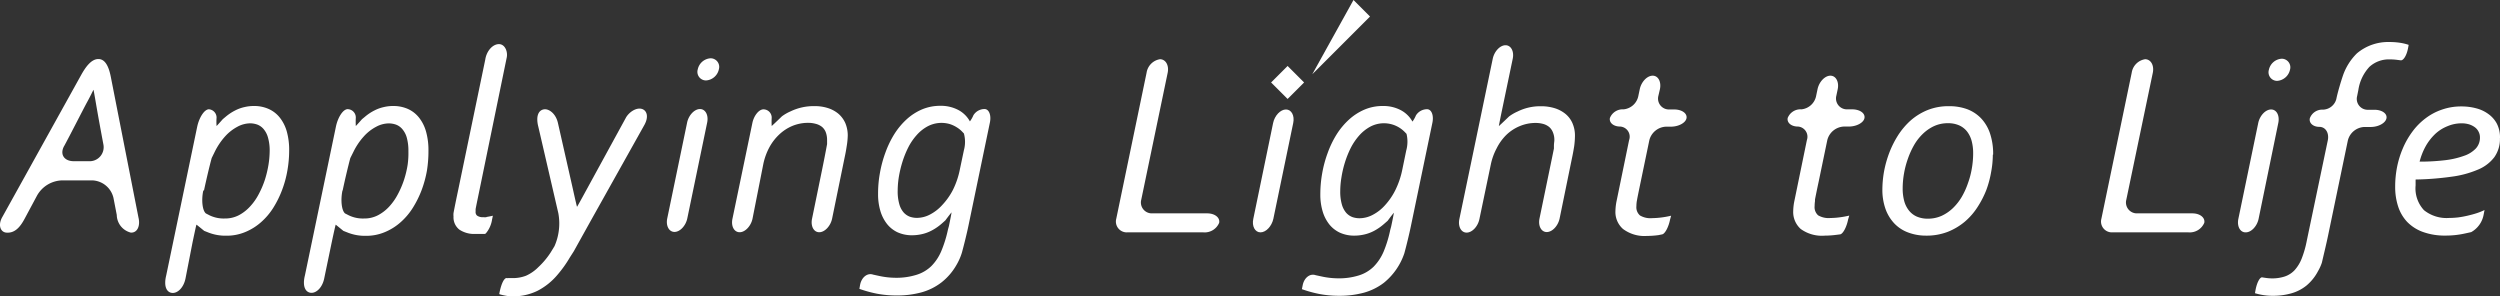
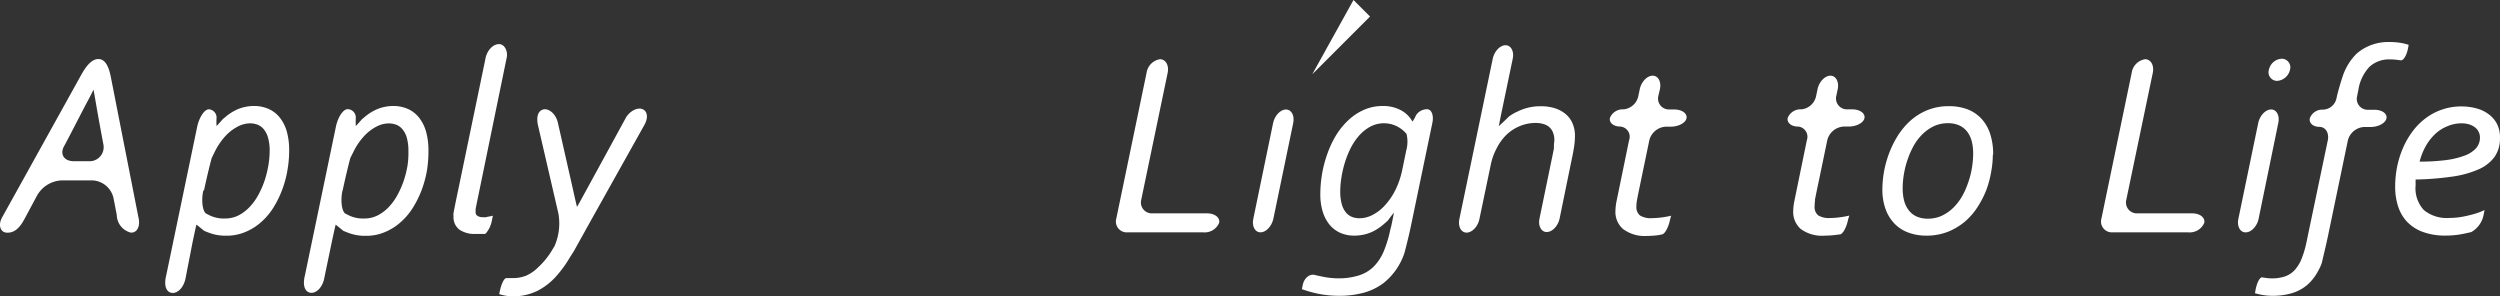
<svg xmlns="http://www.w3.org/2000/svg" viewBox="0 0 404.01 47.87">
  <rect x="0" y="0" width="404.01" height="47.87" fill="#333333" stroke="none" />
  <defs>
    <style>.cls-1{fill:#fff;}</style>
  </defs>
  <g id="レイヤー_2" data-name="レイヤー 2">
    <g id="レイヤー_1-2" data-name="レイヤー 1">
      <path class="cls-1" d="M184.43,32.28a1.76,1.76,0,0,0,1.79,2.2h8.87c1.23,0,2.1.69,1.93,1.53a2.54,2.54,0,0,1-2.56,1.54H182.18a1.75,1.75,0,0,1-1.79-2.19l4.9-23.59a2.61,2.61,0,0,1,2.16-2.2c.94,0,1.5,1,1.25,2.2Z" />
      <path class="cls-1" d="M203.7,37.55c-.89,0-1.42-1-1.16-2.19l3.2-15.48c.25-1.21,1.19-2.19,2.08-2.19s1.42,1,1.17,2.19l-3.21,15.48c-.26,1.2-1.19,2.19-2.08,2.19" />
      <path class="cls-1" d="M224.82,36.59c.26-1.21.45-2.2.43-2.2s-.48.58-1,1.29l-.54.47a8.43,8.43,0,0,1-1.62,1.14,6.43,6.43,0,0,1-1.64.61,7.19,7.19,0,0,1-1.56.18,5.59,5.59,0,0,1-2.34-.47,4.78,4.78,0,0,1-1.73-1.35,6.24,6.24,0,0,1-1.08-2.12,9.36,9.36,0,0,1-.37-2.74,19.5,19.5,0,0,1,.3-3.39,19.1,19.1,0,0,1,.89-3.3,15.64,15.64,0,0,1,1.45-3,11.7,11.7,0,0,1,2-2.39,9,9,0,0,1,2.5-1.61,7.51,7.51,0,0,1,3-.58,6,6,0,0,1,2.84.66,4.63,4.63,0,0,1,1.91,1.86,4.88,4.88,0,0,0,.56-1,2.13,2.13,0,0,1,1.8-1c.72,0,1.11,1,.86,2.19L228,36.57c-.25,1.21-.72,3.16-1.05,4.35a10.37,10.37,0,0,1-3.31,4.78,9.49,9.49,0,0,1-3.23,1.6,15,15,0,0,1-4,.5,17,17,0,0,1-3.19-.29,19.84,19.84,0,0,1-2.83-.78l.13-.64c.24-1.21,1.18-1.94,2.09-1.62l.93.2a12.84,12.84,0,0,0,2.73.31,10.68,10.68,0,0,0,3.32-.47,5.9,5.9,0,0,0,2.4-1.42,7.86,7.86,0,0,0,1.61-2.43,19.29,19.29,0,0,0,1.07-3.51Zm2.43-12.25a5.37,5.37,0,0,0,.05-2.71l-.25-.26a4.76,4.76,0,0,0-.88-.72,4.71,4.71,0,0,0-4.73-.18,6.6,6.6,0,0,0-1.79,1.43,9.67,9.67,0,0,0-1.36,2,15.63,15.63,0,0,0-.95,2.37,16.86,16.86,0,0,0-.56,2.42,13.38,13.38,0,0,0-.19,2.17,7.43,7.43,0,0,0,.26,2.18,3.57,3.57,0,0,0,.7,1.35,2.58,2.58,0,0,0,1,.69,3.55,3.55,0,0,0,1.15.19,4.63,4.63,0,0,0,2.1-.53,6.93,6.93,0,0,0,2-1.55,10.7,10.7,0,0,0,1.7-2.48,13.54,13.54,0,0,0,1.13-3.36Z" />
      <path class="cls-1" d="M242.22,20.38s.77-.7,1.65-1.56a7,7,0,0,1,1.38-.8,8.2,8.2,0,0,1,3.75-.85,7.39,7.39,0,0,1,2.26.32,5.17,5.17,0,0,1,1.74.93,4,4,0,0,1,1.12,1.5,5,5,0,0,1,.4,2,13.48,13.48,0,0,1-.13,1.74c-.1.61-.21,1.24-.35,1.88l-2,9.77c-.26,1.21-1.19,2.19-2.08,2.19s-1.42-1-1.17-2.19l1.62-7.85c.25-1.2.57-2.76.71-3.46l0-.41c0-.42.07-.73.07-.93a3.13,3.13,0,0,0-.24-1.29,2.2,2.2,0,0,0-.61-.86,2.69,2.69,0,0,0-.94-.48,4.58,4.58,0,0,0-1.2-.16,6.52,6.52,0,0,0-2.62.52,6.91,6.91,0,0,0-2.15,1.41A8.18,8.18,0,0,0,241.85,24a9.64,9.64,0,0,0-.94,2.64l-1.83,8.76c-.25,1.21-1.18,2.19-2.07,2.19s-1.42-1-1.17-2.19l5.39-25.89c.25-1.21,1.18-2.2,2.07-2.2s1.42,1,1.16,2.2l-1.82,8.72c-.25,1.21-.44,2.19-.42,2.19" />
      <path class="cls-1" d="M269.89,35.48c-.24,1.21-.81,2.28-1.26,2.39L268,38a15,15,0,0,1-1.89.13A5.78,5.78,0,0,1,262.28,37a3.65,3.65,0,0,1-1.22-2.9,9.11,9.11,0,0,1,.21-1.73l2-9.73a1.64,1.64,0,0,0-1.46-2.19c-1.06,0-1.8-.63-1.64-1.39a2.23,2.23,0,0,1,2.22-1.39,2.7,2.7,0,0,0,2.38-2.2l.22-1.05c.25-1.2,1.19-2.19,2.09-2.19s1.42,1,1.17,2.19L268,15.49a1.76,1.76,0,0,0,1.79,2.2h.76c1.24,0,2.12.62,2,1.39s-1.29,1.39-2.52,1.39h-.79a2.9,2.9,0,0,0-2.7,2.19l-1.4,6.74c-.25,1.2-.52,2.5-.58,2.87l-.05.26a5.32,5.32,0,0,0-.06.78,1.75,1.75,0,0,0,.58,1.51,3.31,3.31,0,0,0,2,.43,12.9,12.9,0,0,0,1.5-.11,14.69,14.69,0,0,0,1.53-.28Z" />
      <path class="cls-1" d="M298.66,35.48c-.24,1.21-.81,2.28-1.26,2.39l-.63.08a14.85,14.85,0,0,1-1.88.13A5.81,5.81,0,0,1,291,37a3.68,3.68,0,0,1-1.21-2.9,9.11,9.11,0,0,1,.21-1.73l2-9.73a1.65,1.65,0,0,0-1.47-2.19c-1.05,0-1.79-.63-1.63-1.39a2.22,2.22,0,0,1,2.22-1.39,2.7,2.7,0,0,0,2.38-2.2l.22-1.05c.25-1.2,1.19-2.19,2.08-2.19s1.43,1,1.18,2.19l-.22,1.05a1.76,1.76,0,0,0,1.79,2.2h.76c1.24,0,2.12.62,2,1.39s-1.29,1.39-2.52,1.39H298a2.89,2.89,0,0,0-2.7,2.19l-1.4,6.74c-.26,1.2-.52,2.5-.59,2.87l0,.26a5.32,5.32,0,0,0-.06.78,1.77,1.77,0,0,0,.57,1.51,3.36,3.36,0,0,0,2,.43,12.6,12.6,0,0,0,1.49-.11,15.43,15.43,0,0,0,1.54-.28Z" />
      <path class="cls-1" d="M322.05,25a15.51,15.51,0,0,1-.27,2.77A16.32,16.32,0,0,1,321,30.7a15.36,15.36,0,0,1-1.44,2.79,10.64,10.64,0,0,1-2.07,2.36,10,10,0,0,1-2.74,1.62,9.44,9.44,0,0,1-3.46.61,8.17,8.17,0,0,1-2.9-.5,5.91,5.91,0,0,1-2.24-1.45,6.7,6.7,0,0,1-1.44-2.35,9.24,9.24,0,0,1-.51-3.19,17.11,17.11,0,0,1,.26-2.83,17.31,17.31,0,0,1,.83-3,15.68,15.68,0,0,1,1.43-2.87,11.74,11.74,0,0,1,2.06-2.43,9.66,9.66,0,0,1,2.74-1.68,9.06,9.06,0,0,1,3.45-.62,8.4,8.4,0,0,1,2.92.48,6.11,6.11,0,0,1,2.25,1.47,6.63,6.63,0,0,1,1.45,2.44,10.37,10.37,0,0,1,.51,3.43m-7.31-5.07a5.34,5.34,0,0,0-2.22.46,6.63,6.63,0,0,0-1.82,1.25,8.17,8.17,0,0,0-1.43,1.83,13.14,13.14,0,0,0-1,2.21,14.49,14.49,0,0,0-.63,2.41,14.2,14.2,0,0,0-.21,2.38,7.7,7.7,0,0,0,.24,2,4.18,4.18,0,0,0,.75,1.54,3.34,3.34,0,0,0,1.27,1,4.44,4.44,0,0,0,1.82.35,5.4,5.4,0,0,0,2.21-.46,6.68,6.68,0,0,0,1.83-1.25,8.65,8.65,0,0,0,1.43-1.82,12,12,0,0,0,1-2.21,13.25,13.25,0,0,0,.63-2.4,14.28,14.28,0,0,0,.21-2.41,7.64,7.64,0,0,0-.24-2,4.36,4.36,0,0,0-.74-1.53,3.38,3.38,0,0,0-1.28-1,4.39,4.39,0,0,0-1.81-.35" />
      <path class="cls-1" d="M343.62,32.28a1.76,1.76,0,0,0,1.79,2.2h8.88c1.23,0,2.1.69,1.93,1.53a2.55,2.55,0,0,1-2.56,1.54H341.37a1.75,1.75,0,0,1-1.78-2.19l4.9-23.59a2.6,2.6,0,0,1,2.16-2.2c.94,0,1.5,1,1.25,2.2Z" />
      <path class="cls-1" d="M362.89,37.55c-.89,0-1.41-1-1.16-2.19l3.21-15.48c.25-1.2,1.18-2.19,2.08-2.19s1.41,1,1.16,2.19L365,35.36c-.25,1.2-1.18,2.19-2.08,2.19M368,13.07a1.39,1.39,0,0,1-1.34-1.79,2.26,2.26,0,0,1,2.07-1.79,1.39,1.39,0,0,1,1.34,1.79A2.29,2.29,0,0,1,368,13.07" />
      <path class="cls-1" d="M376.22,38.1c-.25,1.21-.72,3.17-1,4.36a7.35,7.35,0,0,1-.63,1.38,7.59,7.59,0,0,1-1.86,2.31,6.84,6.84,0,0,1-2.46,1.26,10.8,10.8,0,0,1-3,.39,9.06,9.06,0,0,1-1.73-.15,9.56,9.56,0,0,1-1.13-.27l.1-.55c.23-1.22.73-2.12,1.11-2l.4.06a7.61,7.61,0,0,0,1.11.1,6.55,6.55,0,0,0,2.1-.31,3.88,3.88,0,0,0,1.57-1,6.15,6.15,0,0,0,1.16-1.89,16.16,16.16,0,0,0,.83-2.91l3.39-16.19c.25-1.21-.36-2.19-1.37-2.19s-1.7-.63-1.53-1.39a2.13,2.13,0,0,1,2.12-1.39A2.3,2.3,0,0,0,377.56,16c.2-1,.69-2.68,1.09-3.85a9.26,9.26,0,0,1,2.23-3.52,7.83,7.83,0,0,1,5.26-1.84,11.44,11.44,0,0,1,1.83.14,8.11,8.11,0,0,1,1.28.32l-.09.49c-.22,1.22-.78,2.12-1.24,2l-.42-.05a8.73,8.73,0,0,0-1.24-.09,4.66,4.66,0,0,0-3.35,1.2,7,7,0,0,0-1.79,3.74l-.2,1a1.76,1.76,0,0,0,1.79,2.2h1c1.23,0,2.11.62,1.95,1.39s-1.31,1.39-2.54,1.39h-1a2.87,2.87,0,0,0-2.7,2.19Z" />
      <path class="cls-1" d="M404,22.31a5.05,5.05,0,0,1-.92,3.11,6.36,6.36,0,0,1-2.66,2,16.16,16.16,0,0,1-4.28,1.14,47.2,47.2,0,0,1-5.77.45l0,.46c0,.16,0,.32,0,.5a5.17,5.17,0,0,0,1.36,4,5.84,5.84,0,0,0,4.08,1.25,12.59,12.59,0,0,0,1.47-.09c.51-.07,1-.16,1.51-.28s1-.25,1.46-.4a9.42,9.42,0,0,0,1.26-.51l-.15.78a4.06,4.06,0,0,1-2,2.79l-1,.22a14.21,14.21,0,0,1-3.15.34,10.35,10.35,0,0,1-3.67-.59A6.72,6.72,0,0,1,389,35.85a6.57,6.57,0,0,1-1.46-2.51,10.12,10.12,0,0,1-.47-3.19,16.32,16.32,0,0,1,.31-3.18,15.22,15.22,0,0,1,.93-3,13.1,13.1,0,0,1,1.53-2.68,10.39,10.39,0,0,1,2.1-2.14,9.26,9.26,0,0,1,2.67-1.43,9.39,9.39,0,0,1,3.18-.52,9.08,9.08,0,0,1,2.36.3,5.71,5.71,0,0,1,2,.94A4.52,4.52,0,0,1,403.51,20a4.86,4.86,0,0,1,.5,2.29m-13,3.83a33.91,33.91,0,0,0,4.12-.23,13.8,13.8,0,0,0,3.07-.71A4.7,4.7,0,0,0,400.1,24a2.58,2.58,0,0,0,.67-1.81,1.91,1.91,0,0,0-.19-.84,2,2,0,0,0-.56-.73,3.15,3.15,0,0,0-.93-.5,4.09,4.09,0,0,0-1.27-.19,5.77,5.77,0,0,0-2.26.45,6.33,6.33,0,0,0-2,1.25,8.53,8.53,0,0,0-1.56,2,10.64,10.64,0,0,0-1,2.56" />
-       <rect class="cls-1" x="206.19" y="11.45" width="3.77" height="3.77" transform="translate(70.35 -143.21) rotate(44.99)" />
      <polygon class="cls-1" points="221.4 2.67 218.73 0 212.07 12 221.4 2.67" />
-       <path class="cls-1" d="M109,37.48c-.89,0-1.42-1-1.17-2.19l3.21-15.48c.25-1.2,1.19-2.19,2.08-2.19s1.41,1,1.16,2.19l-3.21,15.48c-.25,1.2-1.18,2.19-2.07,2.19M114.1,13a1.39,1.39,0,0,1-1.34-1.79,2.26,2.26,0,0,1,2.07-1.79,1.39,1.39,0,0,1,1.34,1.79A2.27,2.27,0,0,1,114.1,13m9.25,13.53a10,10,0,0,1,.94-2.64,8.18,8.18,0,0,1,1.59-2.11A7.15,7.15,0,0,1,128,20.37a6.69,6.69,0,0,1,2.62-.52,4.58,4.58,0,0,1,1.2.16,2.74,2.74,0,0,1,1,.48,2.12,2.12,0,0,1,.62.86,3.51,3.51,0,0,1,.22,1.29v.65c-.18,1-.54,2.84-.79,4.05l-1.64,8c-.25,1.2.27,2.19,1.16,2.19s1.83-1,2.08-2.19l2-9.77c.14-.64.26-1.27.35-1.88A11.91,11.91,0,0,0,137,21.9a5.13,5.13,0,0,0-.39-2,4.3,4.3,0,0,0-1.1-1.5,5,5,0,0,0-1.7-.93,6.88,6.88,0,0,0-2.18-.32,8.61,8.61,0,0,0-3.88.85,6.93,6.93,0,0,0-1.39.8c-.88.86-1.63,1.56-1.65,1.56a11.82,11.82,0,0,1,0-1.34,1.34,1.34,0,0,0-1.33-1.35c-.73,0-1.54,1-1.79,2.19l-3.22,15.48c-.26,1.21.27,2.19,1.16,2.19s1.83-1,2.08-2.19Zm30,10c.25-1.21.44-2.2.42-2.2s-.48.58-1,1.29l-.53.47a8.19,8.19,0,0,1-1.63,1.14,6.23,6.23,0,0,1-1.63.61,7.21,7.21,0,0,1-1.57.18,5.62,5.62,0,0,1-2.34-.47,4.75,4.75,0,0,1-1.72-1.35,6.24,6.24,0,0,1-1.08-2.12,9.36,9.36,0,0,1-.37-2.74,18.57,18.57,0,0,1,.3-3.39,19.1,19.1,0,0,1,.89-3.3,15.64,15.64,0,0,1,1.45-3,11.7,11.7,0,0,1,2-2.39A8.93,8.93,0,0,1,149,17.68a7.56,7.56,0,0,1,3-.58,6,6,0,0,1,2.84.66,4.55,4.55,0,0,1,1.9,1.86,4.66,4.66,0,0,0,.57-1,2.12,2.12,0,0,1,1.79-1c.73,0,1.12,1,.87,2.19L156.5,36.5c-.25,1.21-.73,3.16-1.06,4.35a9.32,9.32,0,0,1-.89,2,9.58,9.58,0,0,1-2.42,2.8,9.4,9.4,0,0,1-3.23,1.6,15,15,0,0,1-4,.5,17,17,0,0,1-3.19-.29,19.84,19.84,0,0,1-2.83-.78L139,46c.25-1.21,1.18-1.94,2.1-1.62l.92.2a13,13,0,0,0,2.73.31,10.75,10.75,0,0,0,3.33-.47A5.93,5.93,0,0,0,150.51,43a7.69,7.69,0,0,0,1.61-2.43,19.38,19.38,0,0,0,1.08-3.5Zm2.42-12.25a5.14,5.14,0,0,0,0-2.71l-.25-.26a4.18,4.18,0,0,0-.88-.72,4.82,4.82,0,0,0-1.12-.53,4.79,4.79,0,0,0-3.6.35,6.45,6.45,0,0,0-1.79,1.43,9.3,9.3,0,0,0-1.36,2,15.63,15.63,0,0,0-.95,2.37,18.38,18.38,0,0,0-.57,2.42,14.51,14.51,0,0,0-.18,2.17,7.43,7.43,0,0,0,.26,2.18,3.44,3.44,0,0,0,.7,1.35,2.58,2.58,0,0,0,1,.69,3.51,3.51,0,0,0,1.15.19,4.59,4.59,0,0,0,2.09-.53,7,7,0,0,0,2-1.55A10.68,10.68,0,0,0,154,30.68a13.14,13.14,0,0,0,1.13-3.36Z" />
      <path class="cls-1" d="M1,37.59C.08,37.5-.37,36.38.37,35.08l12.71-22.9c.77-1.4,1.69-2.64,2.82-2.64s1.69,1.28,2,2.84l4.48,22.79c.31,1.25-.13,2.47-1.24,2.42a3,3,0,0,1-2.27-2.85L18.34,32a3.65,3.65,0,0,0-3.44-2.85H10.23a4.79,4.79,0,0,0-4.29,2.54l-2,3.73C3.24,36.71,2.38,37.72,1,37.59Zm9.37-14c-.75,1.35,0,2.46,1.54,2.46h2.4a2.27,2.27,0,0,0,2.4-2.7c-.28-1.48-.69-3.71-.91-4.95s-.66-3.88-.69-3.88-.49,1-1,1.92S11.11,22.26,10.37,23.6Z" />
      <path class="cls-1" d="M57.5,19a12.45,12.45,0,0,0,0,1.37s.47-.5,1-1.11l.5-.41a7.65,7.65,0,0,1,1.51-1,6.27,6.27,0,0,1,1.53-.55,6.41,6.41,0,0,1,1.48-.17,5.77,5.77,0,0,1,2.43.49,4.81,4.81,0,0,1,1.8,1.43,6.41,6.41,0,0,1,1.11,2.25,11,11,0,0,1,.38,3A19.93,19.93,0,0,1,69,27.54a17.87,17.87,0,0,1-.86,3.17,16.1,16.1,0,0,1-1.43,2.88,10.59,10.59,0,0,1-2,2.35,9,9,0,0,1-2.54,1.58,7.72,7.72,0,0,1-3.08.59,7.55,7.55,0,0,1-2.79-.48l-.81-.32c-.66-.54-1.22-1-1.24-1s-.31,1.28-.64,2.84l-1.19,5.72c-.27,1.53-1.25,2.5-2.14,2.45s-1.46-1-1-2.83l5-24c.32-1.56,1.17-2.85,1.91-2.85A1.35,1.35,0,0,1,57.5,19Zm-2.16,11.8c-.32,1.56-.13,3.22.42,3.69l.65.33a5.22,5.22,0,0,0,2.41.49,4.75,4.75,0,0,0,2.27-.53,6.73,6.73,0,0,0,1.83-1.42,9.26,9.26,0,0,0,1.39-2,14.49,14.49,0,0,0,1-2.35,16.06,16.06,0,0,0,.57-2.4A13.49,13.49,0,0,0,66,24.44a7.91,7.91,0,0,0-.26-2.19,3.59,3.59,0,0,0-.72-1.38,2.48,2.48,0,0,0-1-.72,3.6,3.6,0,0,0-1.22-.21,4.41,4.41,0,0,0-2,.54,7.12,7.12,0,0,0-2,1.56,10.58,10.58,0,0,0-1.69,2.51l-.5,1c-.35,1.31-.91,3.66-1.23,5.22Z" />
      <path class="cls-1" d="M78.59,35.07c.71-.12,1.06-.21,1.06-.21l-.13.62a4.51,4.51,0,0,1-1,2.23h0a.4.4,0,0,1-.17.09l-.35,0c-.36,0-.73,0-1.11,0a4.3,4.3,0,0,1-2.65-.69,2.51,2.51,0,0,1-.95-2.12,3,3,0,0,1,0-.55c.1-.58.44-2.25.77-3.81l4.36-21c.21-1.41,1.21-2.5,2.21-2.5s1.49,1.28,1.24,2.26L77.66,29.87c-.32,1.56-.69,3.32-.8,3.92,0,0,0,.22,0,.41a.76.76,0,0,0,.22.63,1.57,1.57,0,0,0,1,.27,3.93,3.93,0,0,0,.55,0" />
      <path class="cls-1" d="M87,20.5c-.44-1.7,0-2.75,1-2.84.73-.06,1.83.69,2.17,2.24l2.42,10.69c.34,1.55.64,2.83.66,2.83s.66-1.15,1.42-2.55l6.44-11.78c.47-.91,1.69-1.78,2.64-1.48.75.24,1.15,1.2.38,2.59L95.5,35.62l-2.78,5-.64,1a18.9,18.9,0,0,1-2,2.8A10.45,10.45,0,0,1,86.85,47a9,9,0,0,1-4.46.88,8.6,8.6,0,0,1-1.26-.22,4.27,4.27,0,0,1-.45-.13A9.12,9.12,0,0,1,81,46.2c.35-1.07.71-1.3.89-1.26a1.17,1.17,0,0,0,.25,0q.3,0,.6,0A5.89,5.89,0,0,0,85,44.56a6.59,6.59,0,0,0,2-1.39A12.55,12.55,0,0,0,89,40.78l.61-1a9.11,9.11,0,0,0,.62-5.32Z" />
      <path class="cls-1" d="M35,19a9.11,9.11,0,0,0,0,1.37s.47-.5,1-1.11l.49-.41a8,8,0,0,1,1.51-1,6.27,6.27,0,0,1,1.53-.55,6.47,6.47,0,0,1,1.48-.17,5.7,5.7,0,0,1,2.43.49,4.76,4.76,0,0,1,1.81,1.43,6.41,6.41,0,0,1,1.11,2.25,11,11,0,0,1,.37,3,18.86,18.86,0,0,1-.28,3.22,17.05,17.05,0,0,1-.86,3.17,16.06,16.06,0,0,1-1.42,2.88,10.59,10.59,0,0,1-2,2.35,9,9,0,0,1-2.54,1.58,7.76,7.76,0,0,1-3.08.59,7.55,7.55,0,0,1-2.79-.48L33,37.31c-.66-.54-1.22-1-1.25-1s-.3,1.28-.63,2.84L30,44.89c-.27,1.53-1.25,2.5-2.14,2.45s-1.45-1-1-2.83l5-24c.33-1.56,1.18-2.85,1.91-2.85A1.35,1.35,0,0,1,35,19Zm-2.15,11.8c-.33,1.56-.14,3.22.42,3.69l.64.33a5.28,5.28,0,0,0,2.41.49,4.79,4.79,0,0,0,2.28-.53,6.69,6.69,0,0,0,1.82-1.42,9,9,0,0,0,1.4-2,14.49,14.49,0,0,0,1-2.35,17.39,17.39,0,0,0,.57-2.4,14.73,14.73,0,0,0,.19-2.18,7.51,7.51,0,0,0-.27-2.19,3.58,3.58,0,0,0-.71-1.38,2.51,2.51,0,0,0-1-.72,3.54,3.54,0,0,0-1.21-.21,4.45,4.45,0,0,0-2,.54,7.27,7.27,0,0,0-2,1.56,10.89,10.89,0,0,0-1.69,2.51l-.49,1c-.36,1.31-.91,3.66-1.24,5.22Z" />
    </g>
  </g>
</svg>